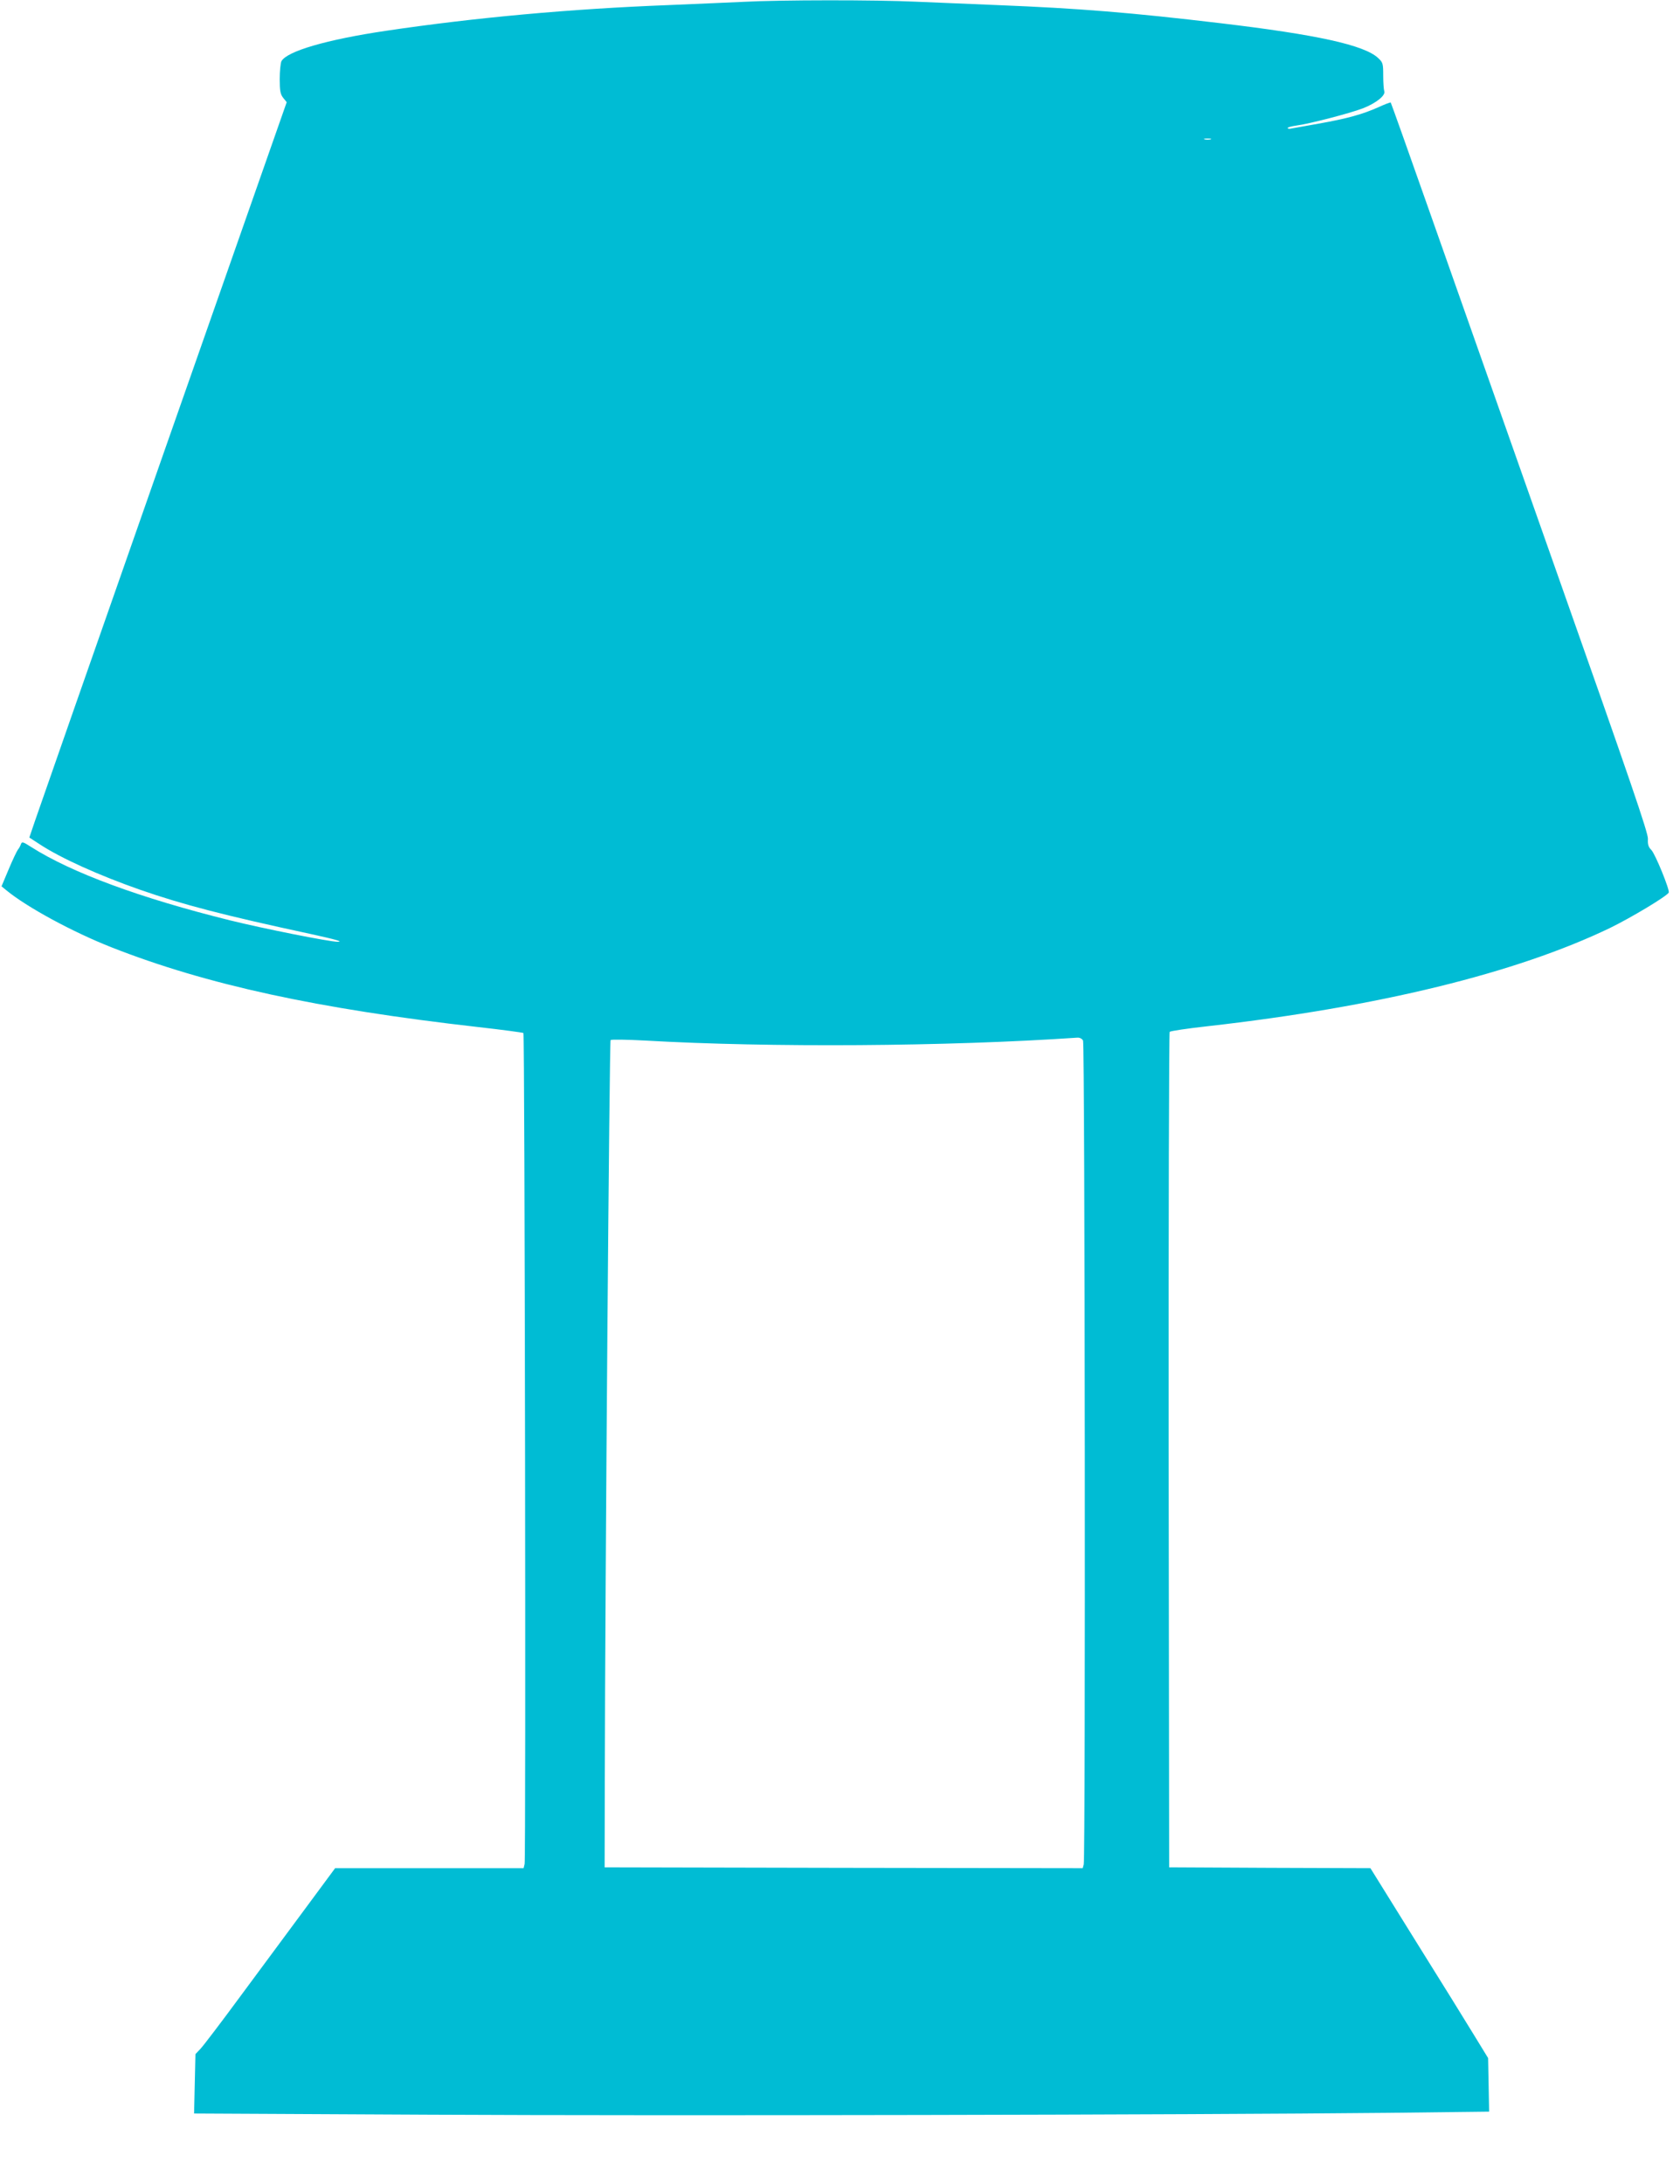
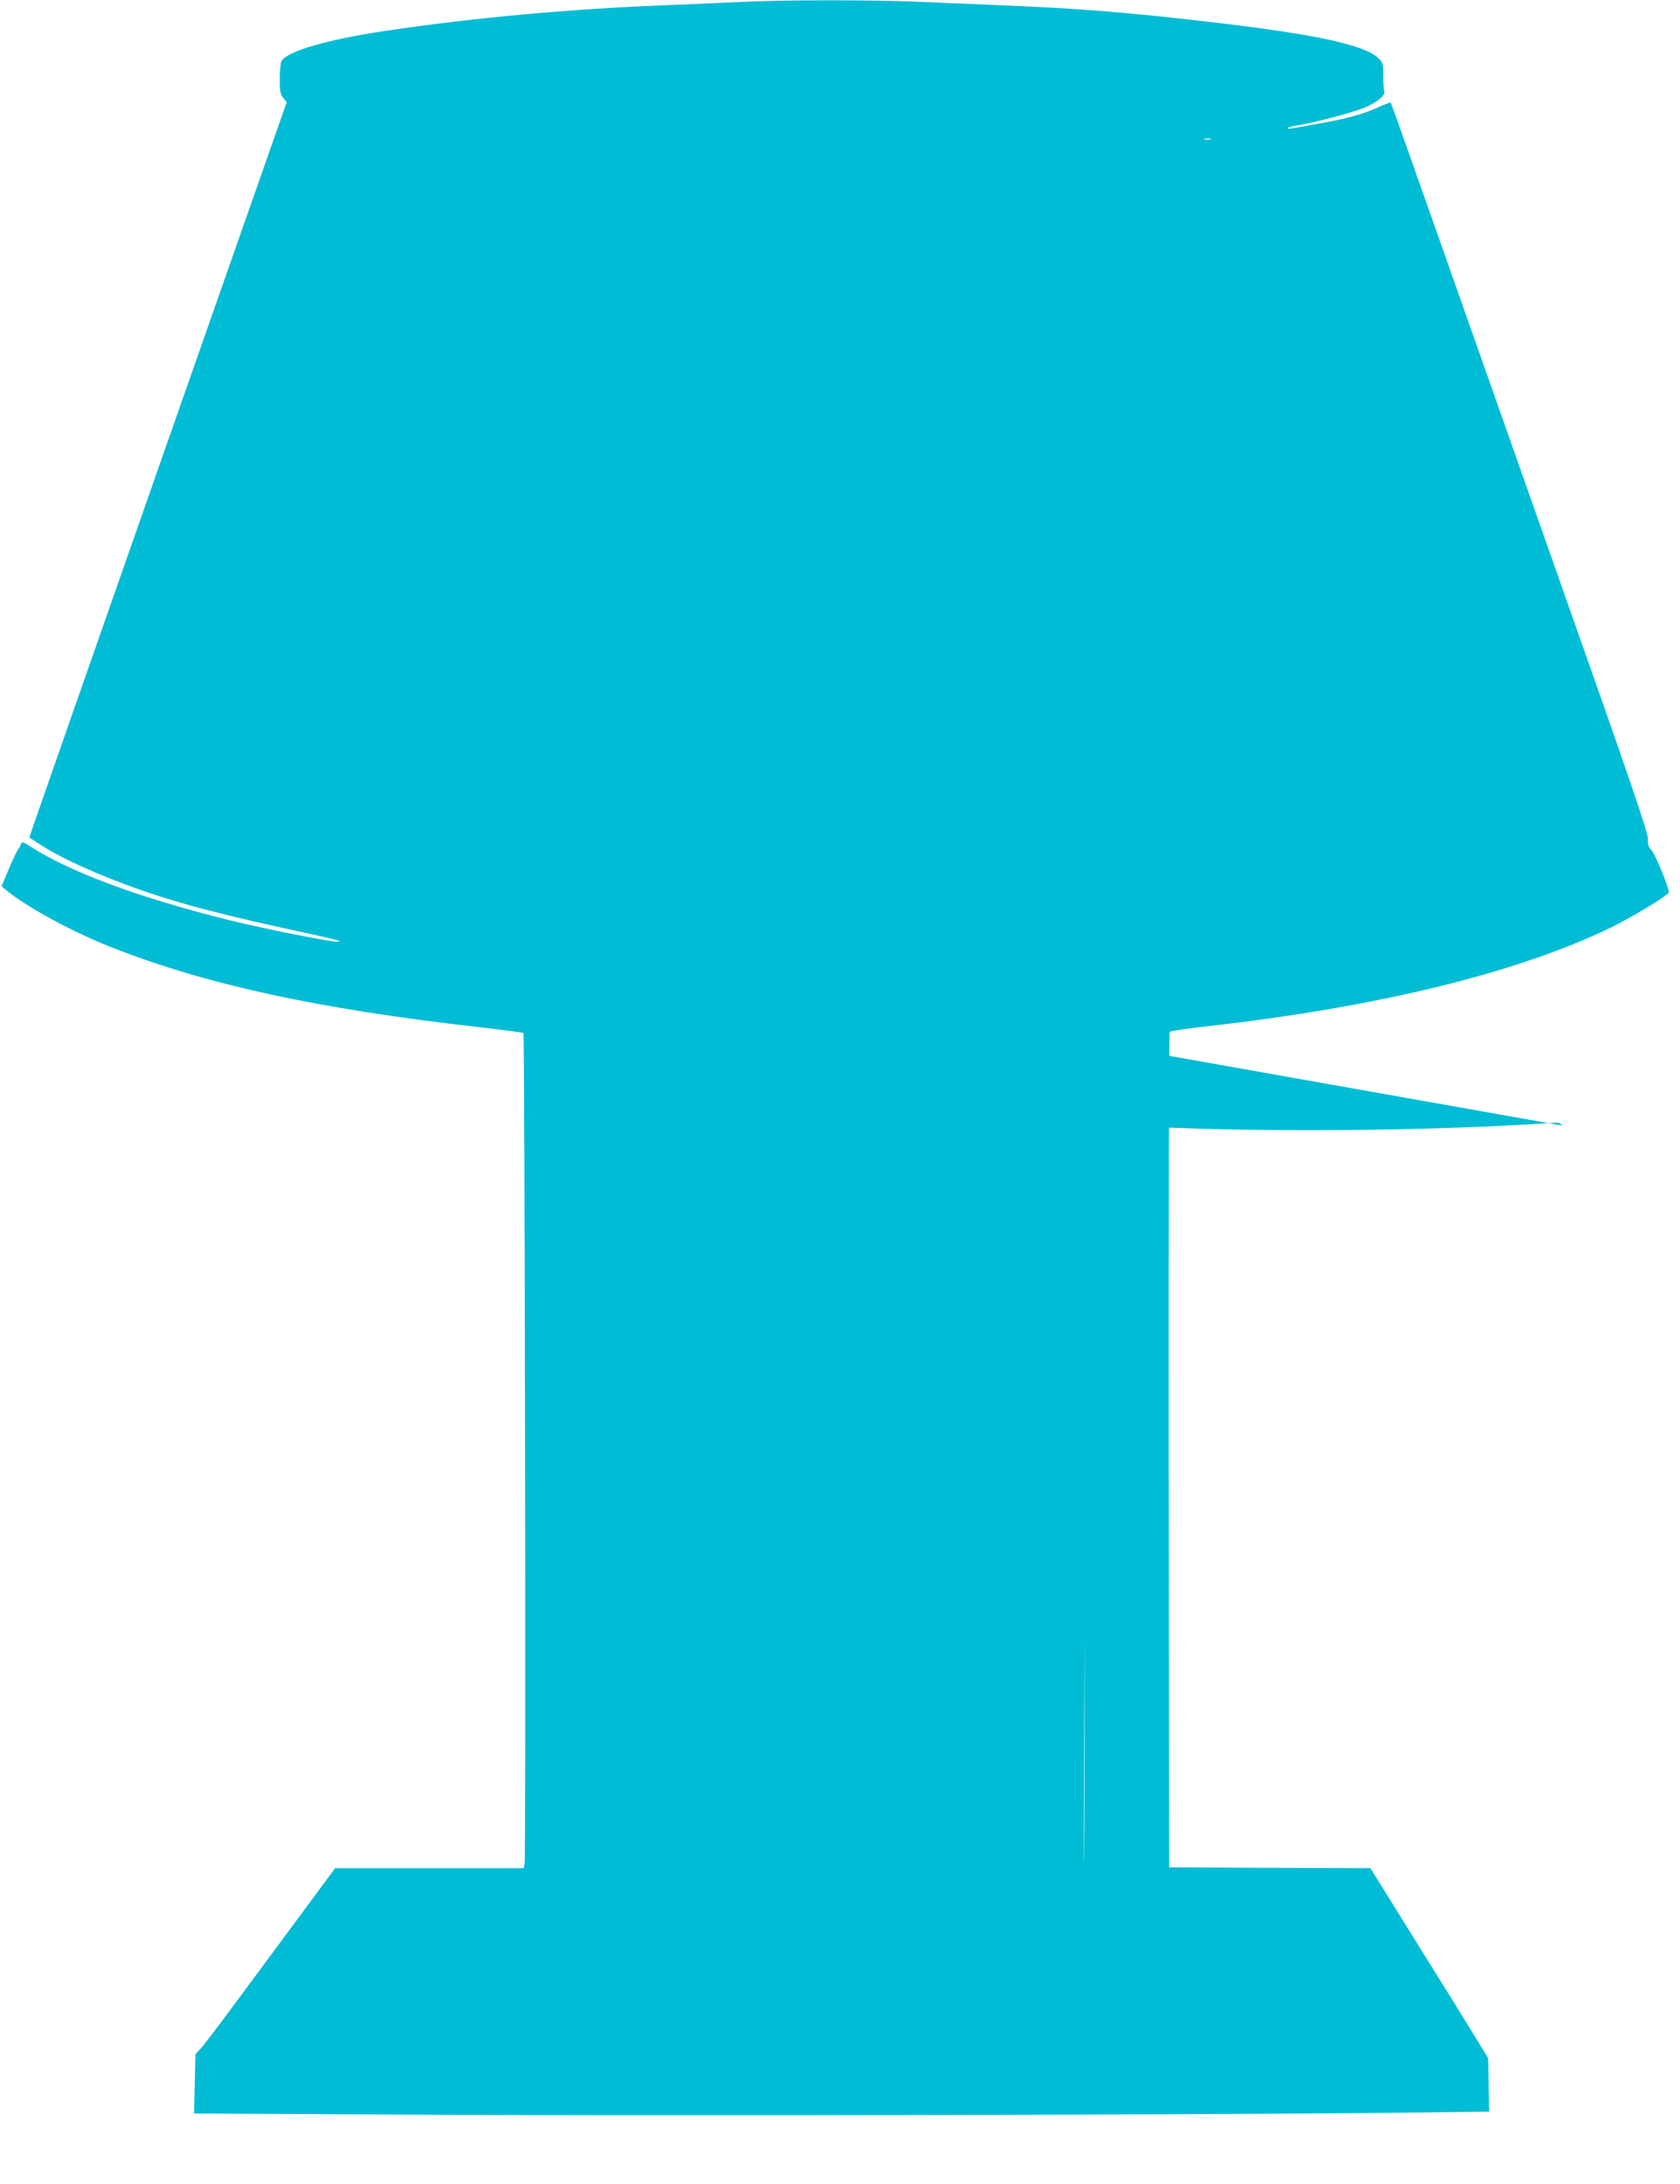
<svg xmlns="http://www.w3.org/2000/svg" version="1.0" width="985pt" height="1280pt" viewBox="0 0 985 1280" preserveAspectRatio="xMidYMid meet">
  <g transform="translate(0,1280) scale(0.1,-0.1)" fill="#00bcd4" stroke="none">
-     <path d="M4355 12789 c-82 -4 -280 -12 -440 -19 -570 -22 -1131 -73 -1655 -151 -343 -51 -578 -119 -610 -178 -5 -11 -10 -58 -10 -104 0 -70 4 -89 20 -110 l21 -26 -722 -2058 c-397 -1132 -736 -2102 -754 -2155 l-33 -97 63 -41 c124 -81 346 -181 586 -265 253 -88 492 -150 1003 -260 146 -32 192 -45 155 -45 -48 0 -438 78 -628 125 -529 131 -932 280 -1169 431 -47 30 -53 32 -59 17 -3 -10 -11 -25 -18 -33 -6 -8 -31 -60 -54 -115 l-42 -100 28 -23 c120 -99 389 -245 618 -335 557 -219 1207 -360 2149 -467 142 -16 261 -32 265 -35 8 -9 15 -4837 7 -4870 l-6 -25 -553 0 -552 0 -176 -238 c-96 -130 -267 -361 -379 -512 -111 -151 -217 -290 -233 -307 l-31 -33 -4 -174 -4 -174 1388 -7 c1359 -7 4447 -1 5617 11 l588 7 -3 157 -3 157 -79 129 c-43 71 -198 321 -345 556 l-266 428 -590 2 -590 3 -3 2444 c-1 1345 2 2449 6 2453 5 5 105 20 223 33 1000 113 1808 311 2359 576 123 60 330 184 344 207 8 13 -79 227 -102 250 -17 17 -22 32 -20 65 2 34 -104 343 -531 1552 -293 831 -632 1791 -753 2135 -121 344 -222 627 -224 629 -2 2 -34 -10 -71 -27 -94 -42 -183 -67 -353 -97 -80 -14 -153 -27 -162 -29 -10 -2 -18 -1 -18 4 0 4 23 10 51 14 76 10 311 71 390 101 77 30 135 76 125 101 -3 9 -6 49 -6 91 0 71 -2 77 -30 103 -81 76 -360 137 -925 204 -522 62 -829 87 -1305 106 -151 6 -367 15 -480 20 -233 11 -791 11 -1015 -1z m2743 -806 c-10 -2 -26 -2 -35 0 -10 3 -2 5 17 5 19 0 27 -2 18 -5z m-748 -5282 c11 -21 15 -4787 4 -4829 l-6 -22 -1402 2 -1401 3 1 515 c2 1179 27 4326 34 4334 5 4 94 3 203 -3 730 -42 1770 -35 2534 17 13 1 27 -6 33 -17z" />
+     <path d="M4355 12789 c-82 -4 -280 -12 -440 -19 -570 -22 -1131 -73 -1655 -151 -343 -51 -578 -119 -610 -178 -5 -11 -10 -58 -10 -104 0 -70 4 -89 20 -110 l21 -26 -722 -2058 c-397 -1132 -736 -2102 -754 -2155 l-33 -97 63 -41 c124 -81 346 -181 586 -265 253 -88 492 -150 1003 -260 146 -32 192 -45 155 -45 -48 0 -438 78 -628 125 -529 131 -932 280 -1169 431 -47 30 -53 32 -59 17 -3 -10 -11 -25 -18 -33 -6 -8 -31 -60 -54 -115 l-42 -100 28 -23 c120 -99 389 -245 618 -335 557 -219 1207 -360 2149 -467 142 -16 261 -32 265 -35 8 -9 15 -4837 7 -4870 l-6 -25 -553 0 -552 0 -176 -238 c-96 -130 -267 -361 -379 -512 -111 -151 -217 -290 -233 -307 l-31 -33 -4 -174 -4 -174 1388 -7 c1359 -7 4447 -1 5617 11 l588 7 -3 157 -3 157 -79 129 c-43 71 -198 321 -345 556 l-266 428 -590 2 -590 3 -3 2444 c-1 1345 2 2449 6 2453 5 5 105 20 223 33 1000 113 1808 311 2359 576 123 60 330 184 344 207 8 13 -79 227 -102 250 -17 17 -22 32 -20 65 2 34 -104 343 -531 1552 -293 831 -632 1791 -753 2135 -121 344 -222 627 -224 629 -2 2 -34 -10 -71 -27 -94 -42 -183 -67 -353 -97 -80 -14 -153 -27 -162 -29 -10 -2 -18 -1 -18 4 0 4 23 10 51 14 76 10 311 71 390 101 77 30 135 76 125 101 -3 9 -6 49 -6 91 0 71 -2 77 -30 103 -81 76 -360 137 -925 204 -522 62 -829 87 -1305 106 -151 6 -367 15 -480 20 -233 11 -791 11 -1015 -1z m2743 -806 c-10 -2 -26 -2 -35 0 -10 3 -2 5 17 5 19 0 27 -2 18 -5z m-748 -5282 c11 -21 15 -4787 4 -4829 c2 1179 27 4326 34 4334 5 4 94 3 203 -3 730 -42 1770 -35 2534 17 13 1 27 -6 33 -17z" />
  </g>
</svg>